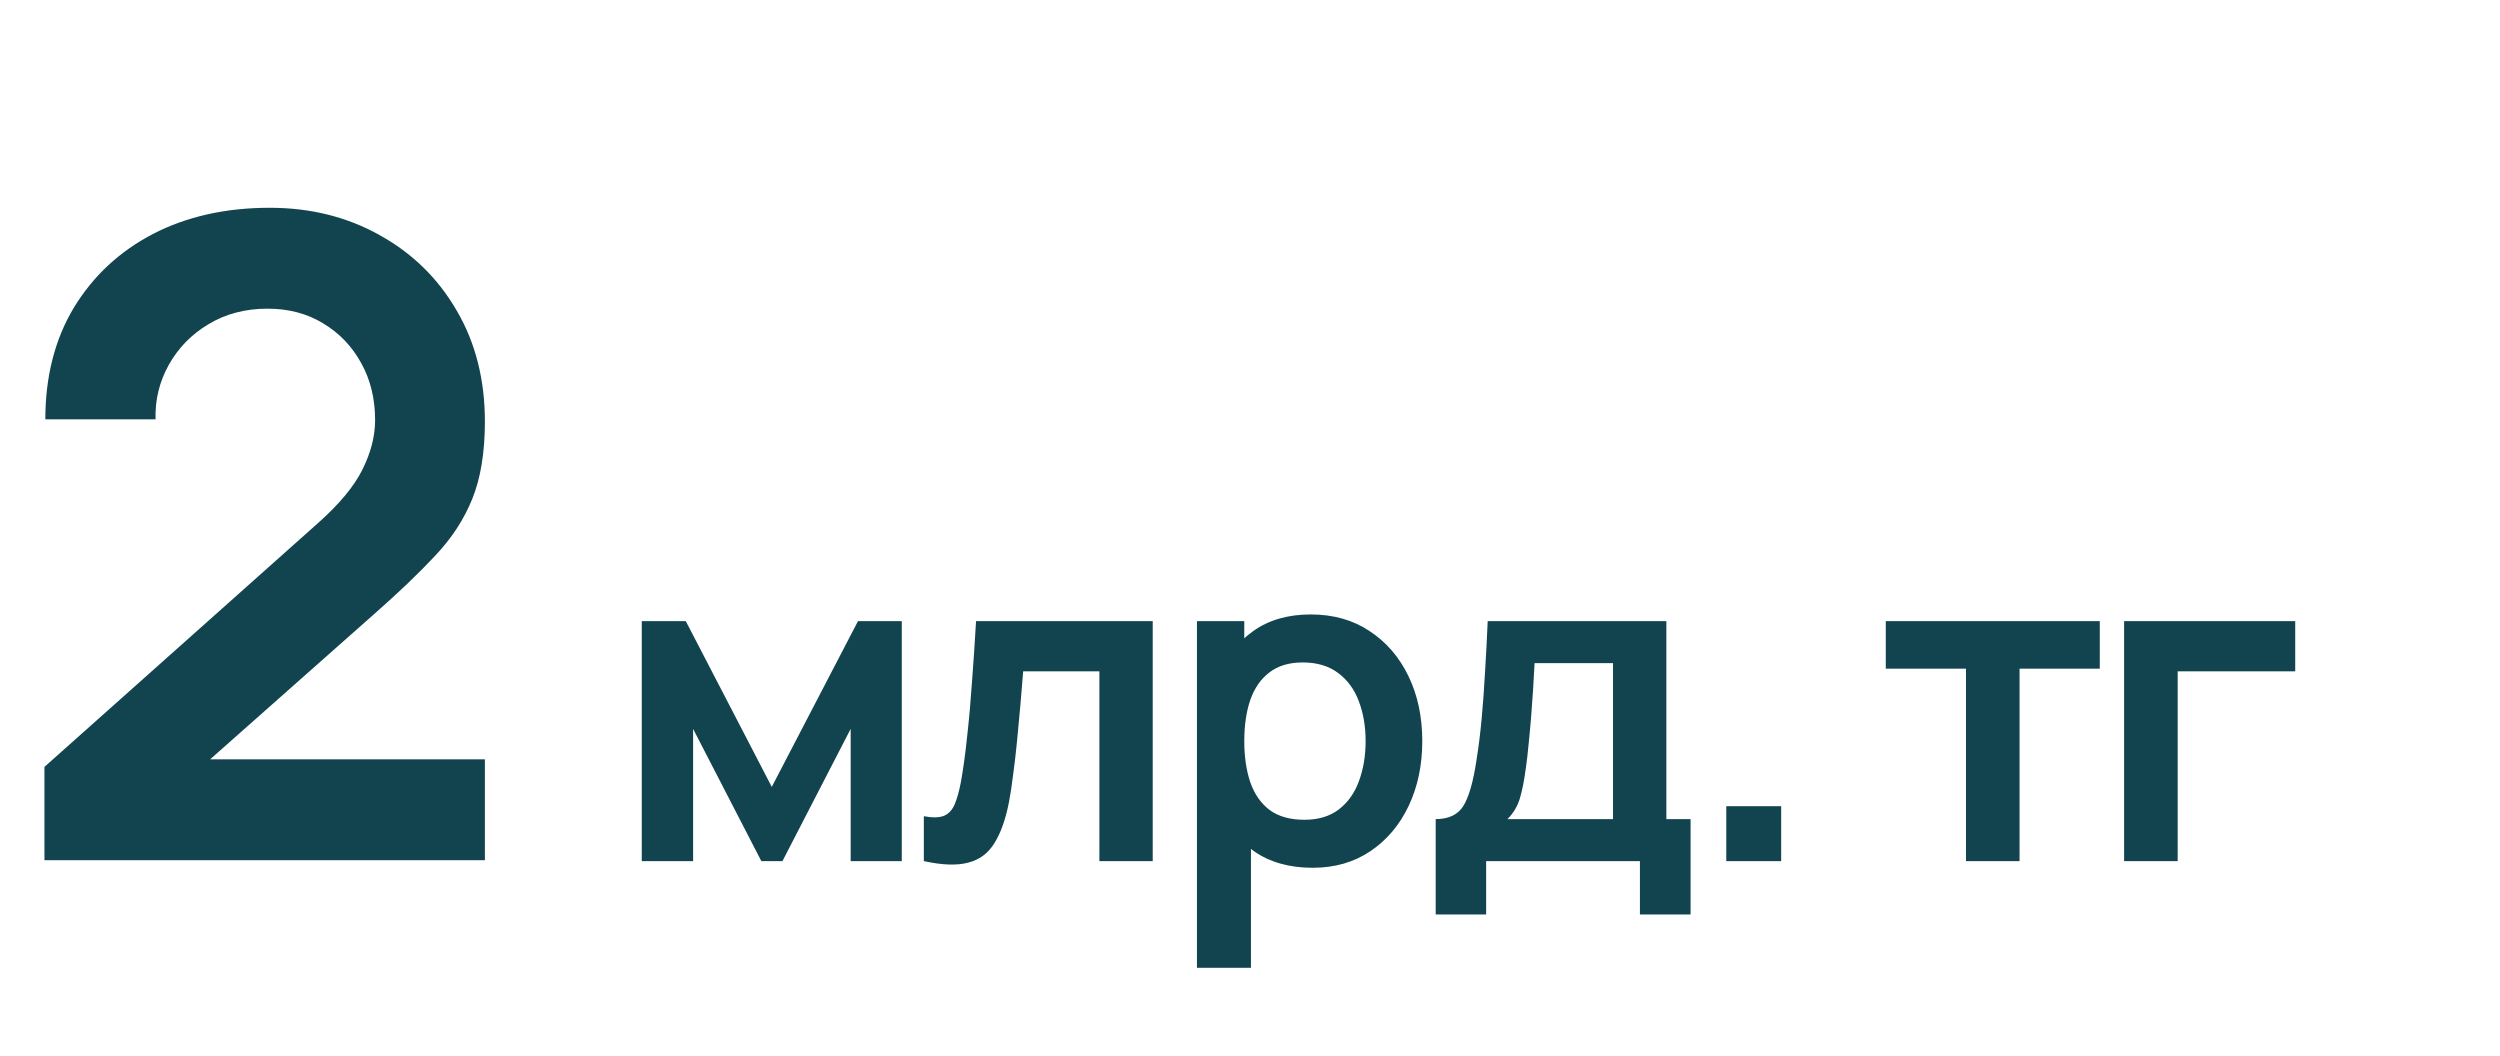
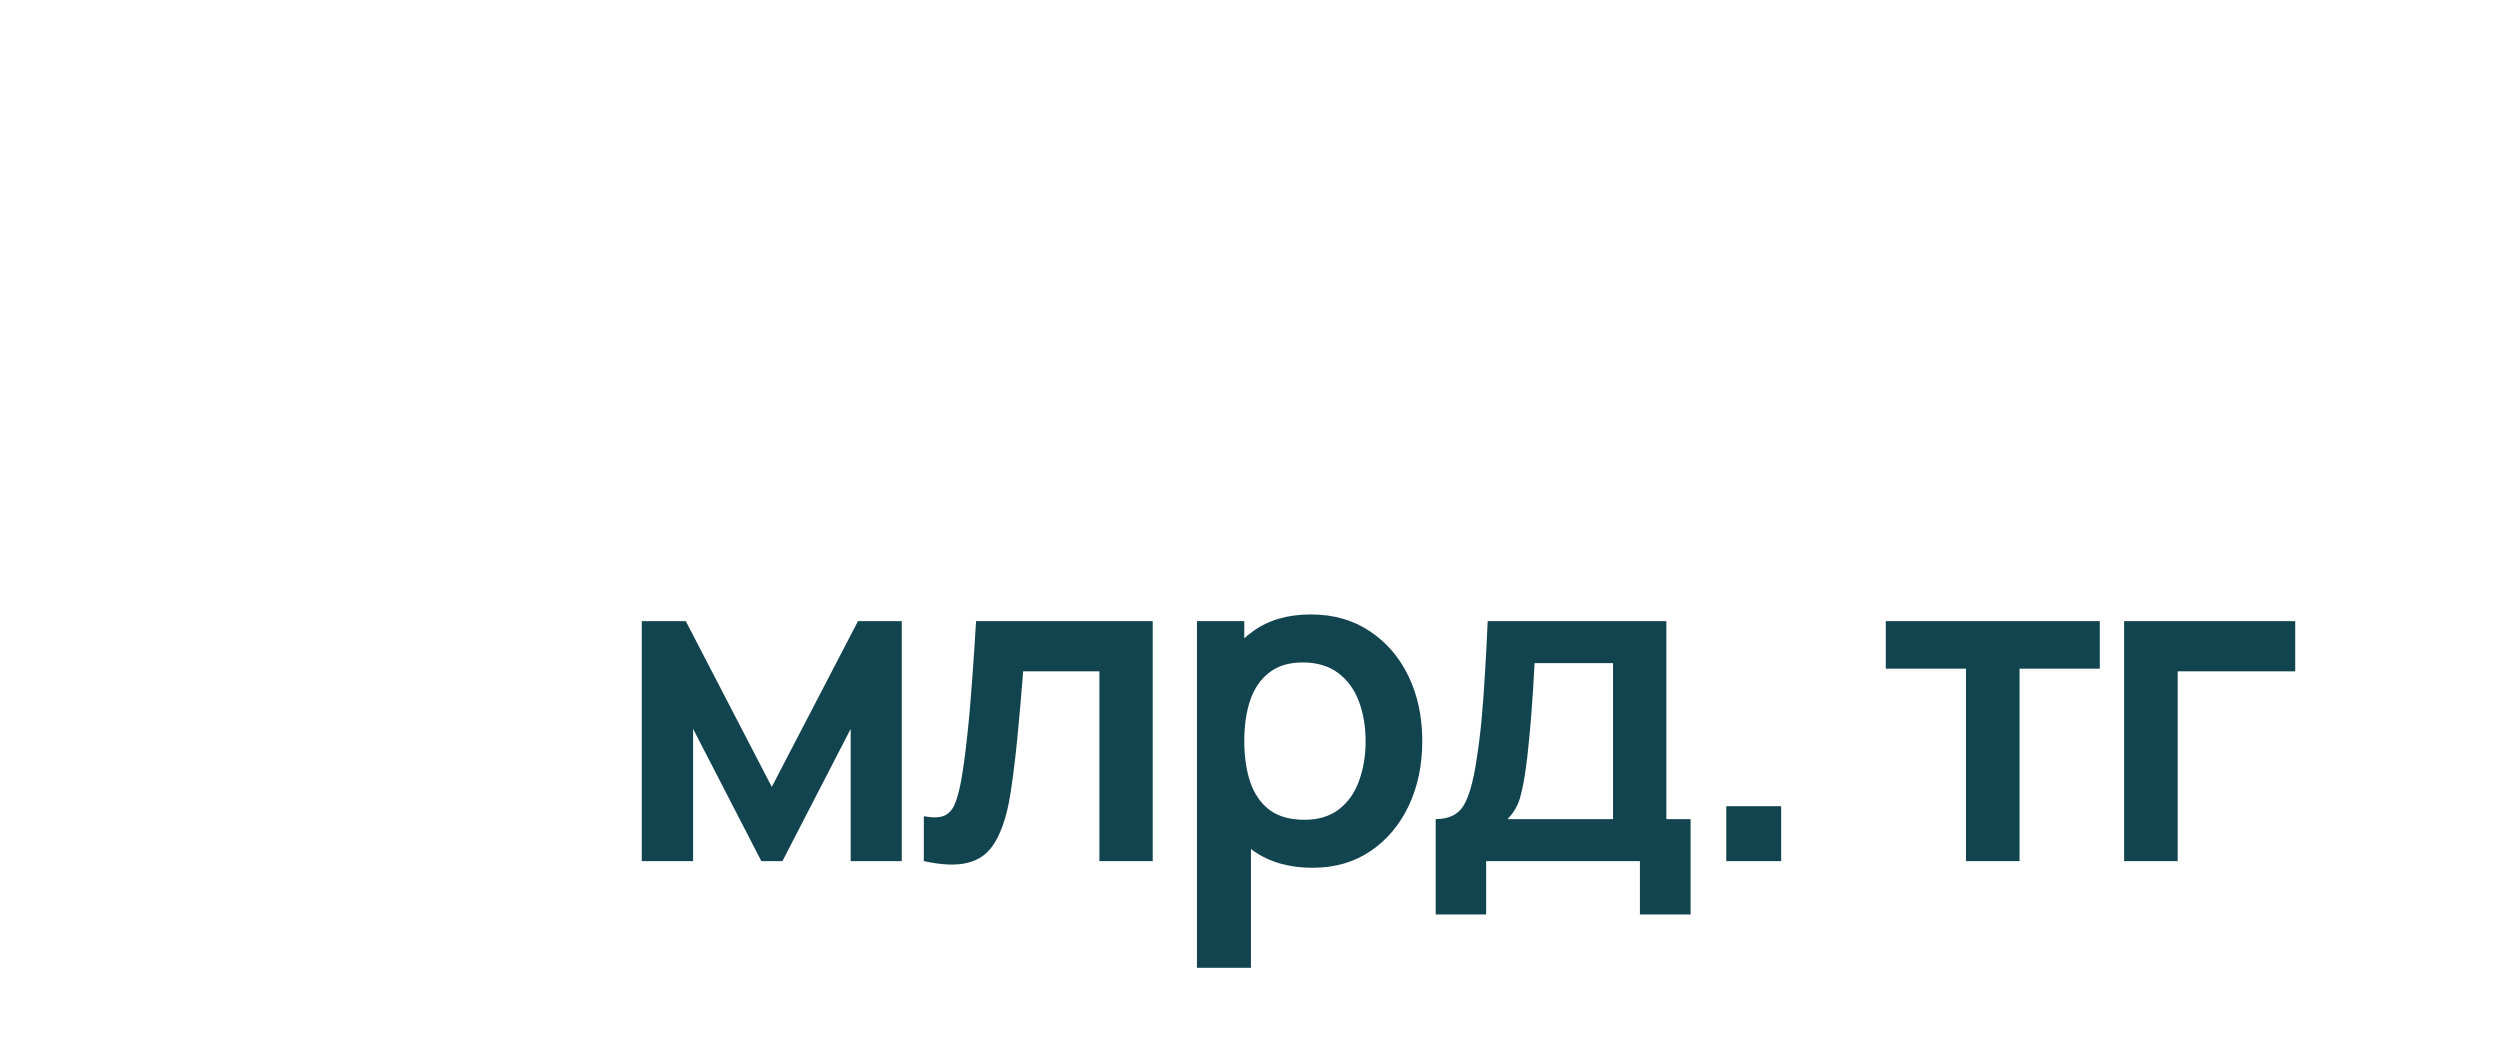
<svg xmlns="http://www.w3.org/2000/svg" width="90" height="38" viewBox="0 0 90 38" fill="none">
-   <path d="M1.6 30.968V27.608L11.456 18.824C12.224 18.141 12.757 17.496 13.056 16.888C13.355 16.28 13.504 15.693 13.504 15.128C13.504 14.36 13.339 13.677 13.008 13.08C12.677 12.472 12.219 11.992 11.632 11.64C11.056 11.288 10.389 11.112 9.632 11.112C8.832 11.112 8.123 11.299 7.504 11.672C6.896 12.035 6.421 12.52 6.08 13.128C5.739 13.736 5.579 14.392 5.6 15.096H1.632C1.632 13.56 1.973 12.221 2.656 11.08C3.349 9.939 4.299 9.053 5.504 8.424C6.72 7.795 8.123 7.48 9.712 7.48C11.184 7.48 12.507 7.811 13.68 8.472C14.853 9.123 15.776 10.029 16.448 11.192C17.12 12.344 17.456 13.672 17.456 15.176C17.456 16.275 17.307 17.197 17.008 17.944C16.709 18.691 16.261 19.379 15.664 20.008C15.077 20.637 14.347 21.336 13.472 22.104L6.48 28.296L6.128 27.336H17.456V30.968H1.6Z" fill="#11444F" />
  <path d="M23.104 31V22.36H24.688L27.784 28.328L30.888 22.36H32.464V31H30.624V26.24L28.168 31H27.408L24.952 26.24V31H23.104ZM33.258 31V29.384C33.573 29.443 33.816 29.437 33.986 29.368C34.157 29.293 34.285 29.155 34.37 28.952C34.456 28.749 34.53 28.48 34.594 28.144C34.679 27.669 34.754 27.123 34.818 26.504C34.888 25.885 34.946 25.224 34.994 24.52C35.047 23.816 35.096 23.096 35.138 22.36H41.498V31H39.578V24.168H36.834C36.807 24.515 36.776 24.904 36.738 25.336C36.701 25.763 36.661 26.195 36.618 26.632C36.575 27.069 36.528 27.485 36.474 27.88C36.426 28.269 36.376 28.603 36.322 28.88C36.2 29.504 36.023 29.997 35.794 30.36C35.57 30.723 35.255 30.955 34.85 31.056C34.445 31.163 33.914 31.144 33.258 31ZM47.258 31.24C46.415 31.24 45.708 31.04 45.138 30.64C44.567 30.24 44.138 29.696 43.85 29.008C43.562 28.315 43.418 27.539 43.418 26.68C43.418 25.811 43.562 25.032 43.85 24.344C44.138 23.656 44.559 23.115 45.114 22.72C45.674 22.32 46.364 22.12 47.186 22.12C48.002 22.12 48.708 22.32 49.306 22.72C49.908 23.115 50.375 23.656 50.706 24.344C51.036 25.027 51.202 25.805 51.202 26.68C51.202 27.544 51.039 28.32 50.714 29.008C50.388 29.696 49.93 30.24 49.338 30.64C48.746 31.04 48.052 31.24 47.258 31.24ZM43.09 34.84V22.36H44.794V28.424H45.034V34.84H43.09ZM46.962 29.512C47.463 29.512 47.876 29.387 48.202 29.136C48.527 28.885 48.767 28.547 48.922 28.12C49.082 27.688 49.162 27.208 49.162 26.68C49.162 26.157 49.082 25.683 48.922 25.256C48.762 24.824 48.514 24.483 48.178 24.232C47.842 23.976 47.415 23.848 46.898 23.848C46.407 23.848 46.007 23.968 45.698 24.208C45.388 24.443 45.159 24.773 45.01 25.2C44.866 25.621 44.794 26.115 44.794 26.68C44.794 27.24 44.866 27.733 45.01 28.16C45.159 28.587 45.391 28.92 45.706 29.16C46.026 29.395 46.444 29.512 46.962 29.512ZM51.685 32.92V29.488C52.154 29.488 52.488 29.328 52.685 29.008C52.882 28.688 53.04 28.133 53.157 27.344C53.232 26.875 53.293 26.379 53.341 25.856C53.389 25.333 53.429 24.781 53.461 24.2C53.498 23.619 53.53 23.005 53.557 22.36H59.989V29.488H60.861V32.92H59.037V31H53.501V32.92H51.685ZM54.269 29.488H58.069V23.872H55.245C55.229 24.192 55.21 24.52 55.189 24.856C55.168 25.187 55.144 25.517 55.117 25.848C55.09 26.179 55.061 26.496 55.029 26.8C55.002 27.099 54.97 27.376 54.933 27.632C54.874 28.08 54.802 28.448 54.717 28.736C54.632 29.024 54.482 29.275 54.269 29.488ZM62.146 31V29.024H64.122V31H62.146ZM70.776 31V24.072H67.888V22.36H75.592V24.072H72.704V31H70.776ZM76.468 31V22.36H82.628V24.168H78.396V31H76.468Z" fill="#11444F" />
</svg>